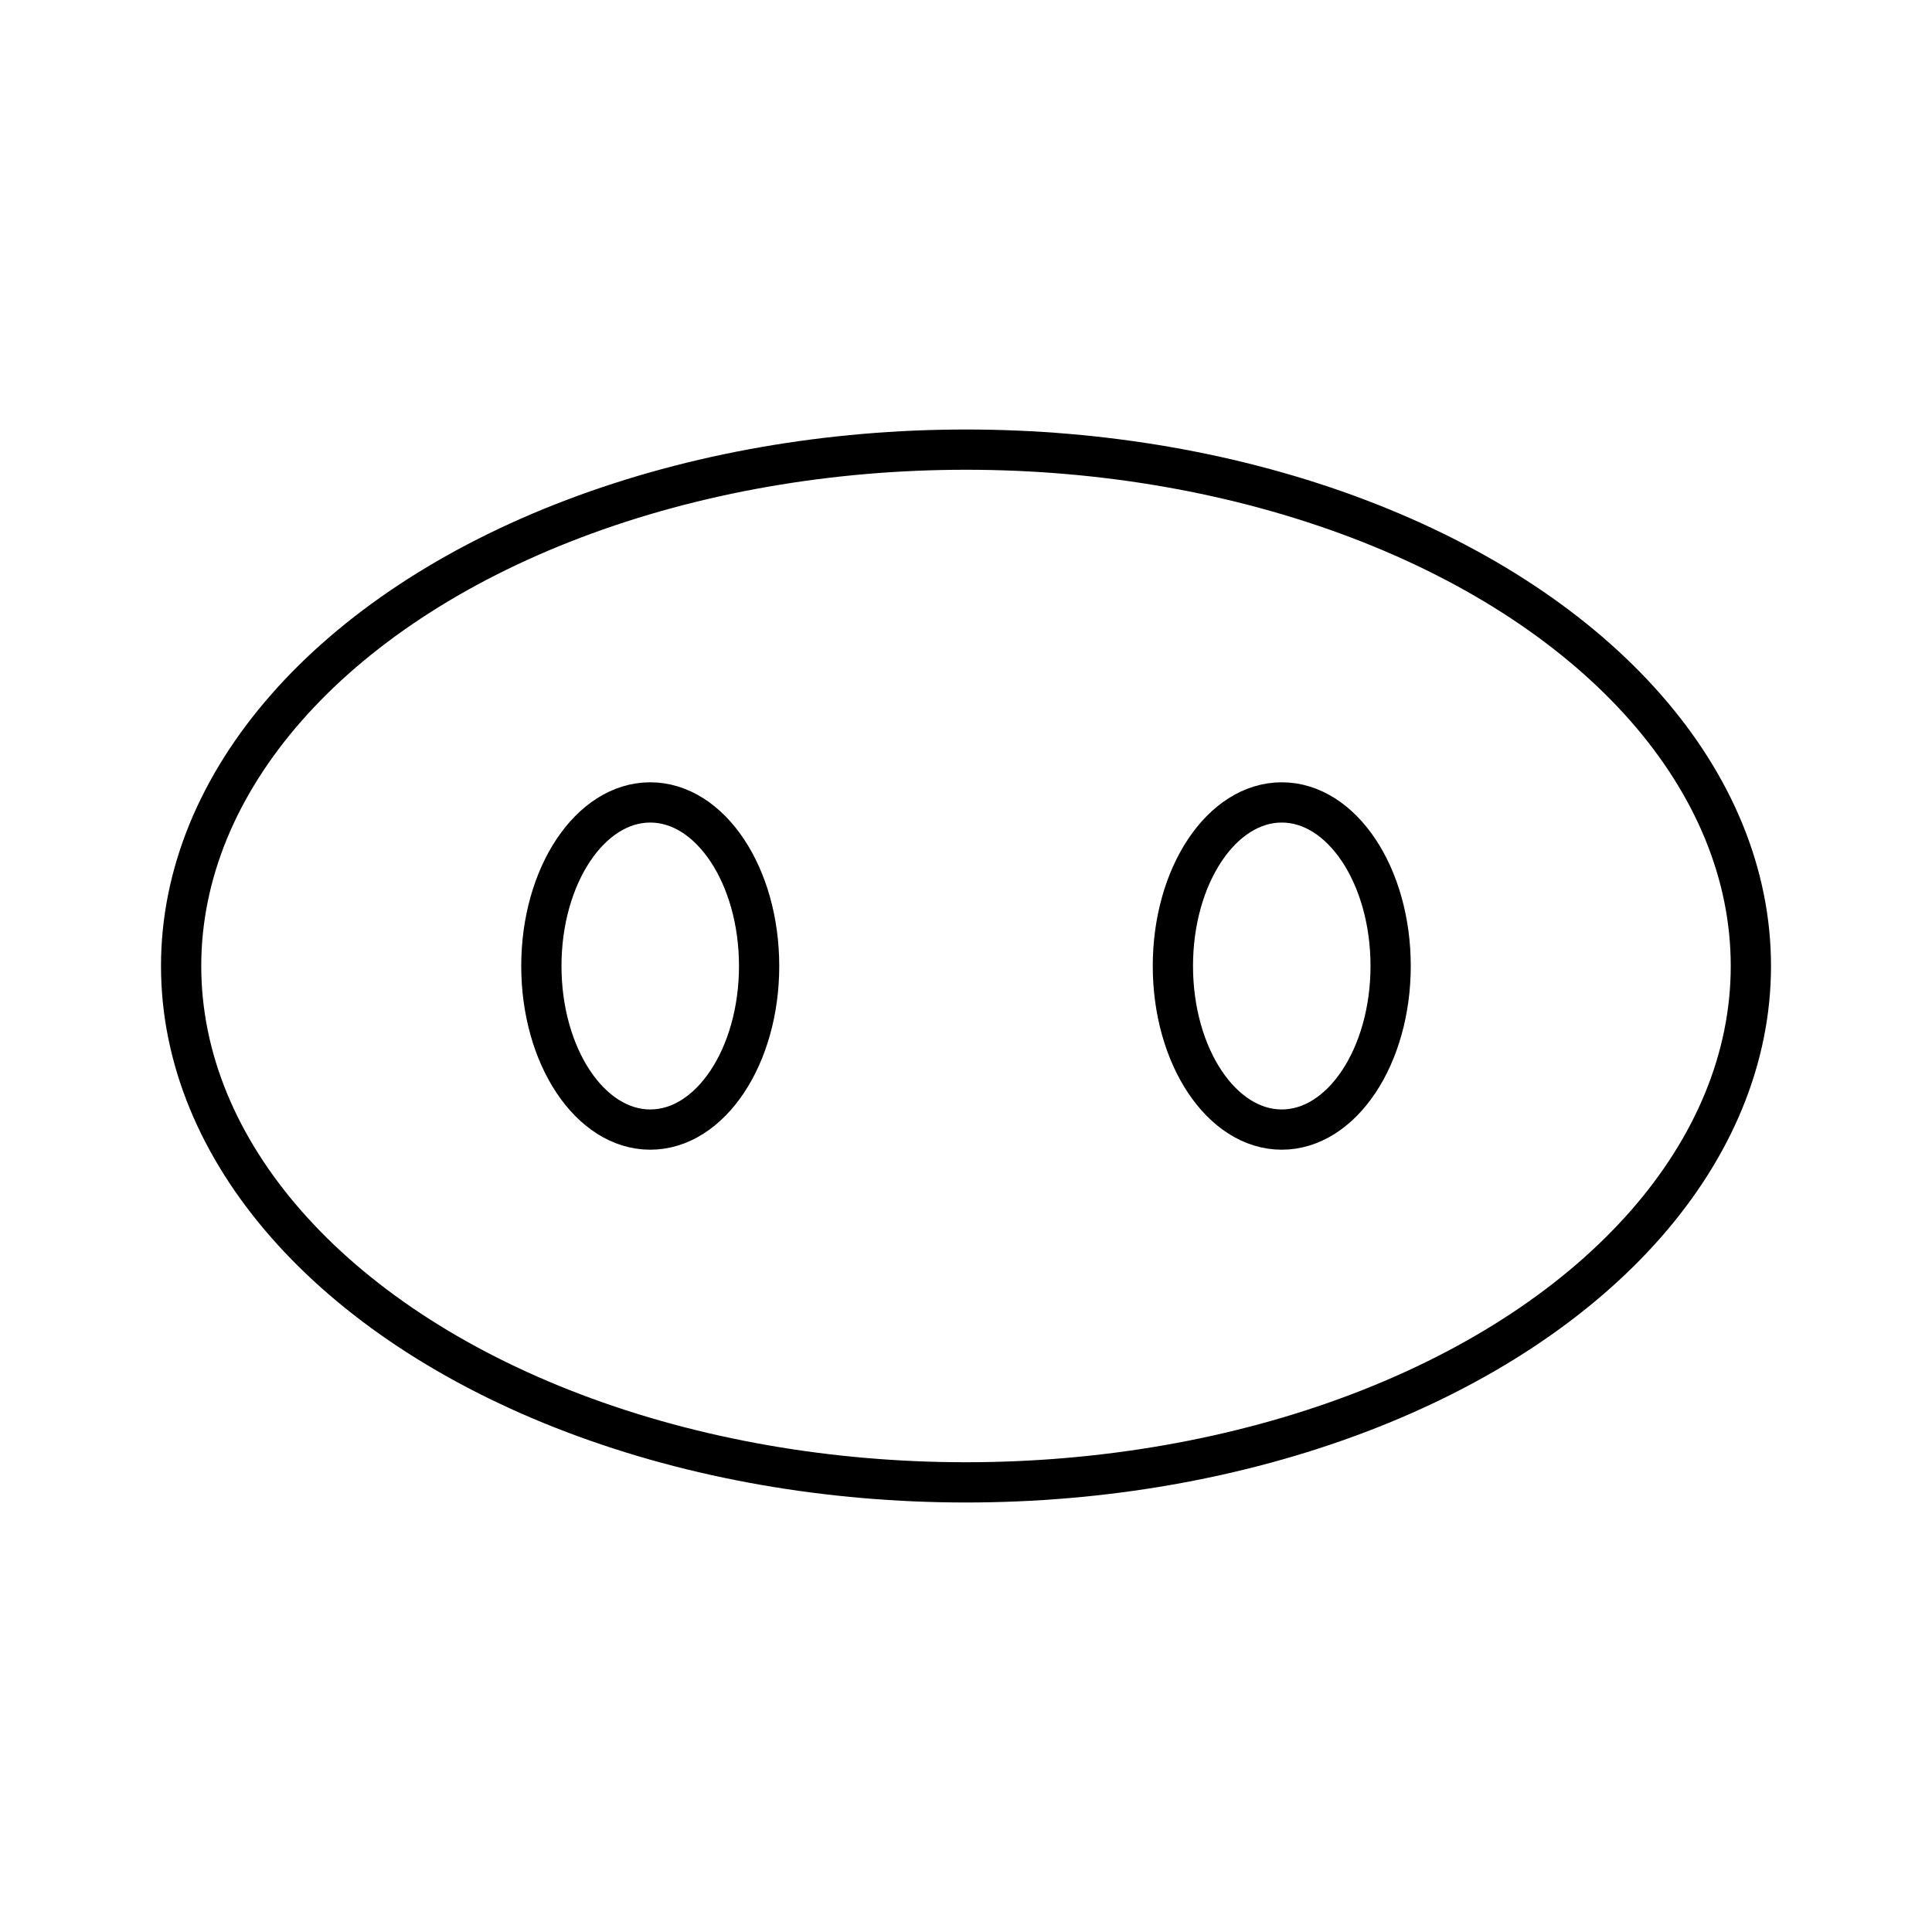
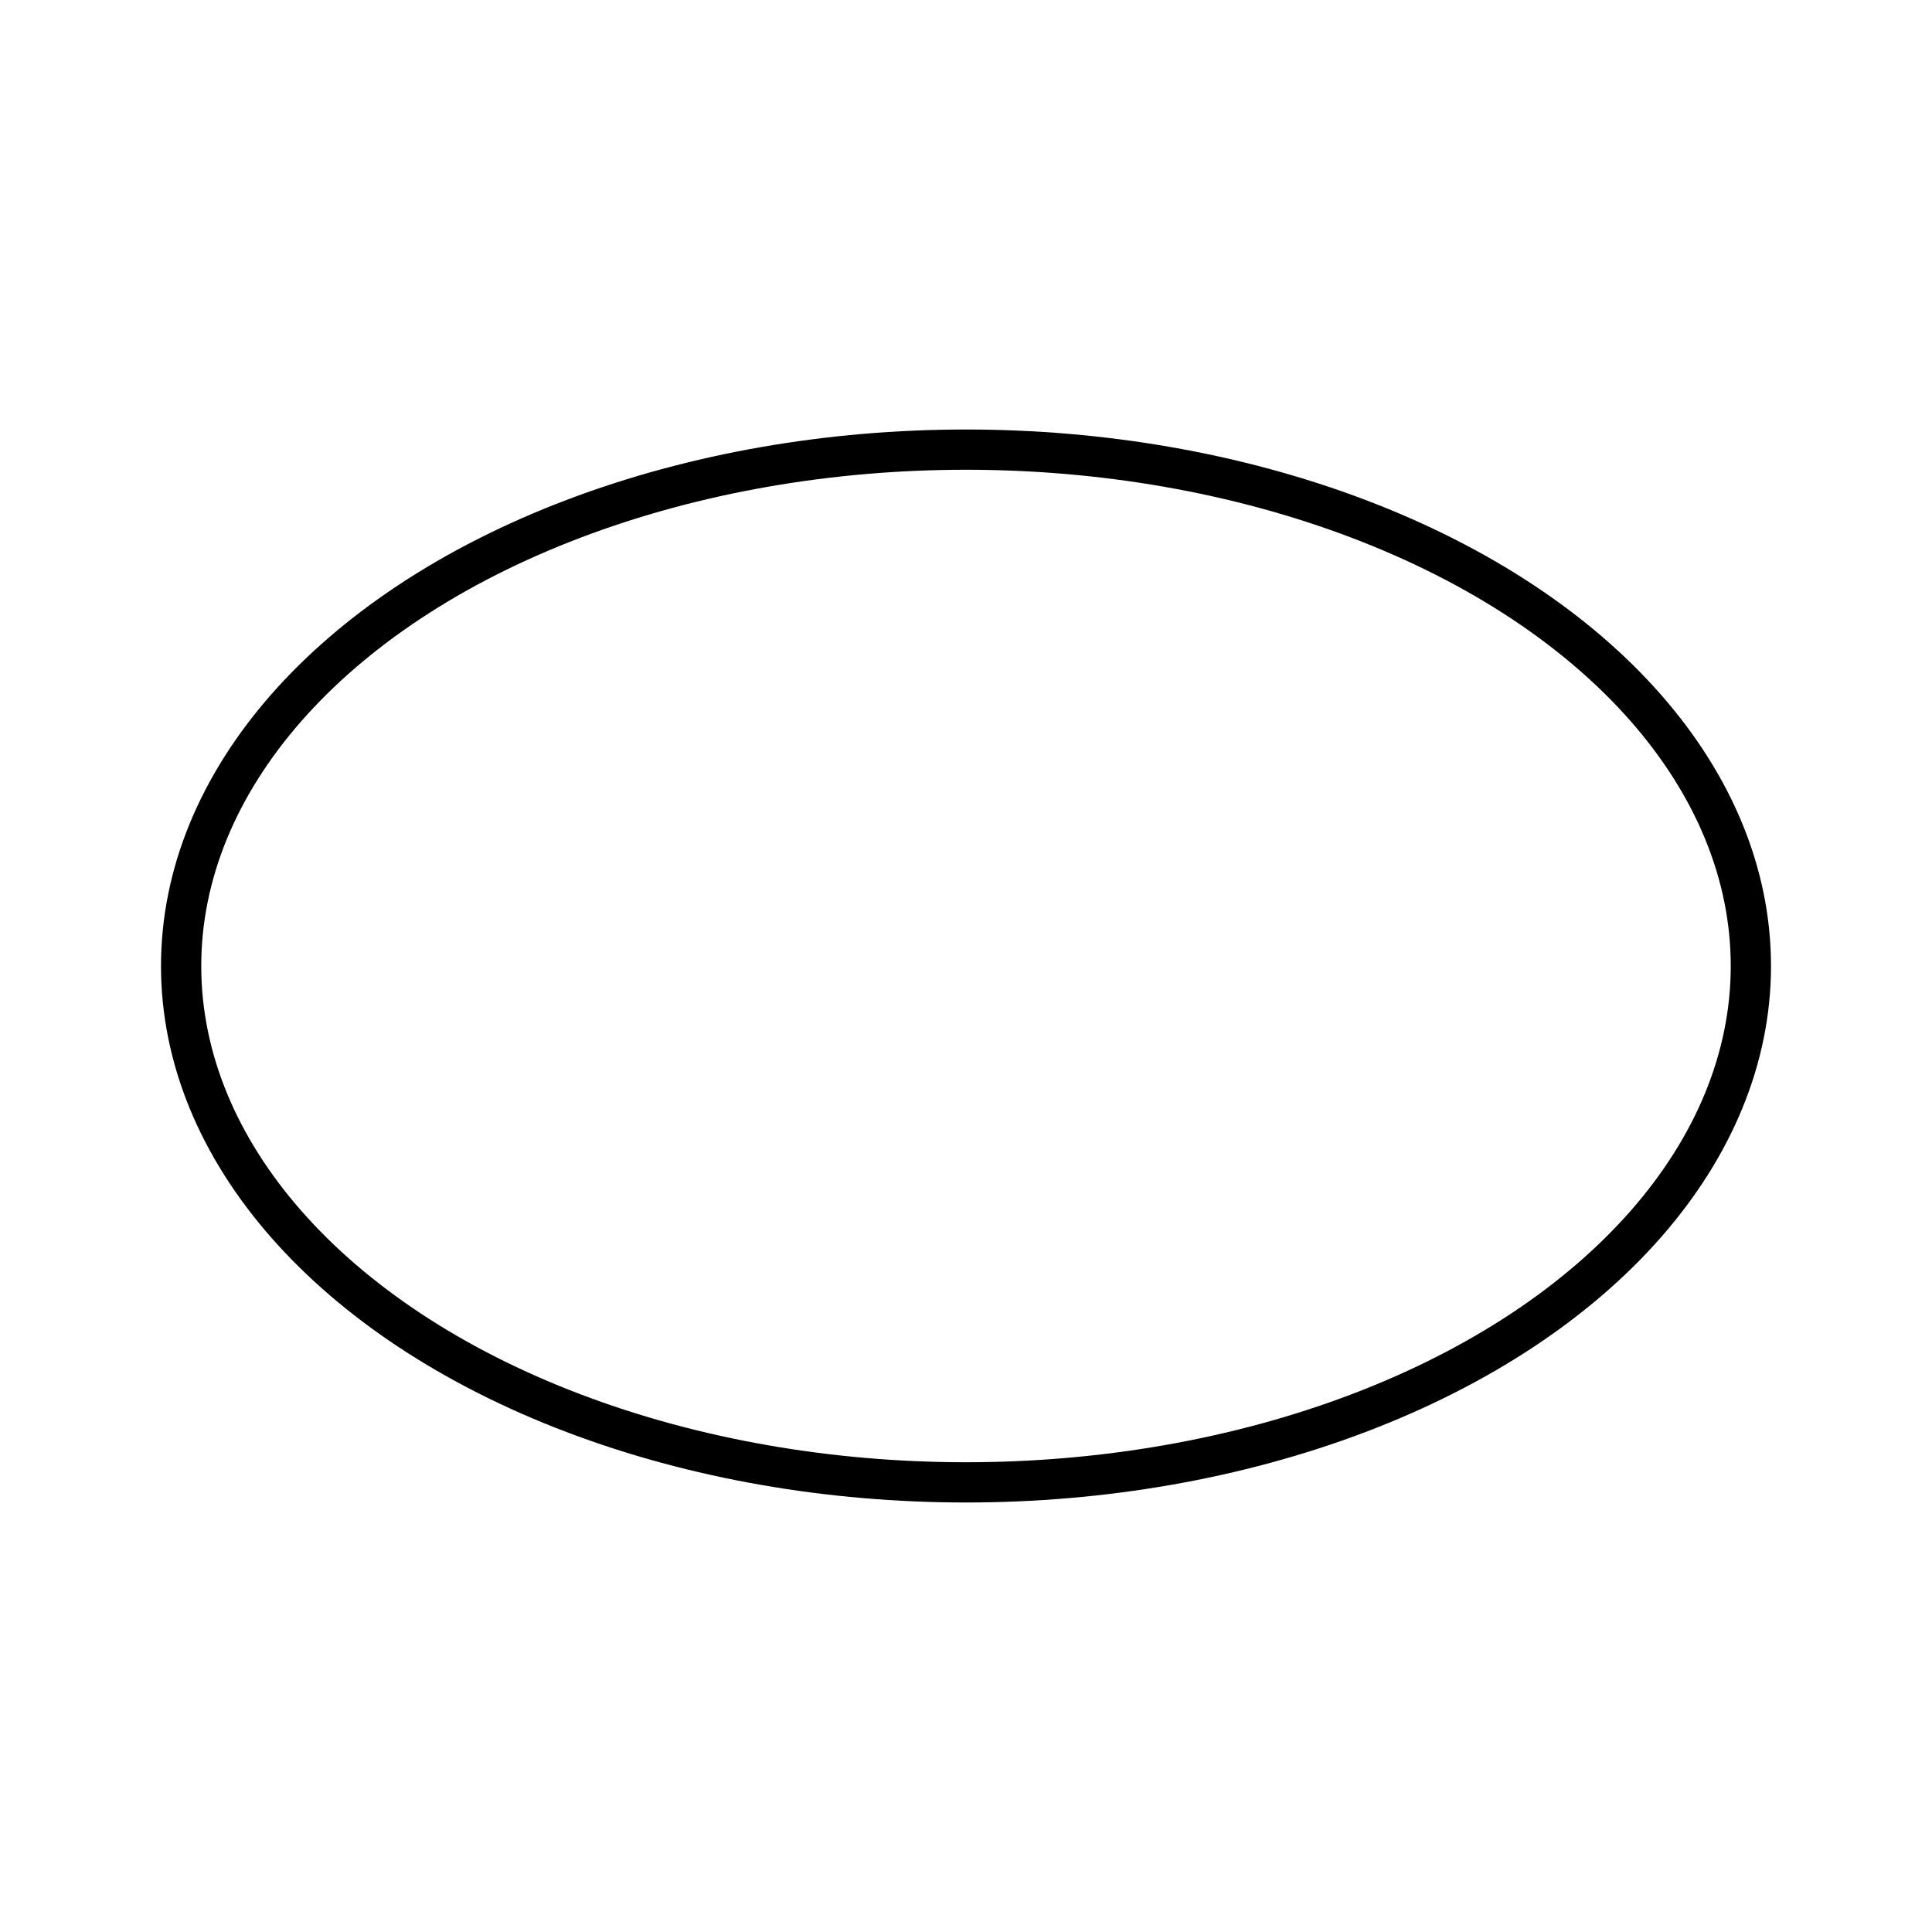
<svg xmlns="http://www.w3.org/2000/svg" width="800" height="800" viewBox="0 0 48 48">
  <ellipse cx="24" cy="24" fill="none" stroke="currentColor" stroke-linecap="round" stroke-linejoin="round" rx="19.5" ry="12.829" />
-   <path fill="none" stroke="currentColor" stroke-linecap="round" stroke-linejoin="round" d="M34.55 24c0 2.244-1.211 4.064-2.705 4.064S29.14 26.244 29.14 24s1.21-4.064 2.705-4.064S34.55 21.756 34.55 24m-15.69 0c0 2.244-1.21 4.064-2.705 4.064S13.45 26.244 13.45 24s1.211-4.064 2.705-4.064S18.86 21.756 18.86 24" />
</svg>